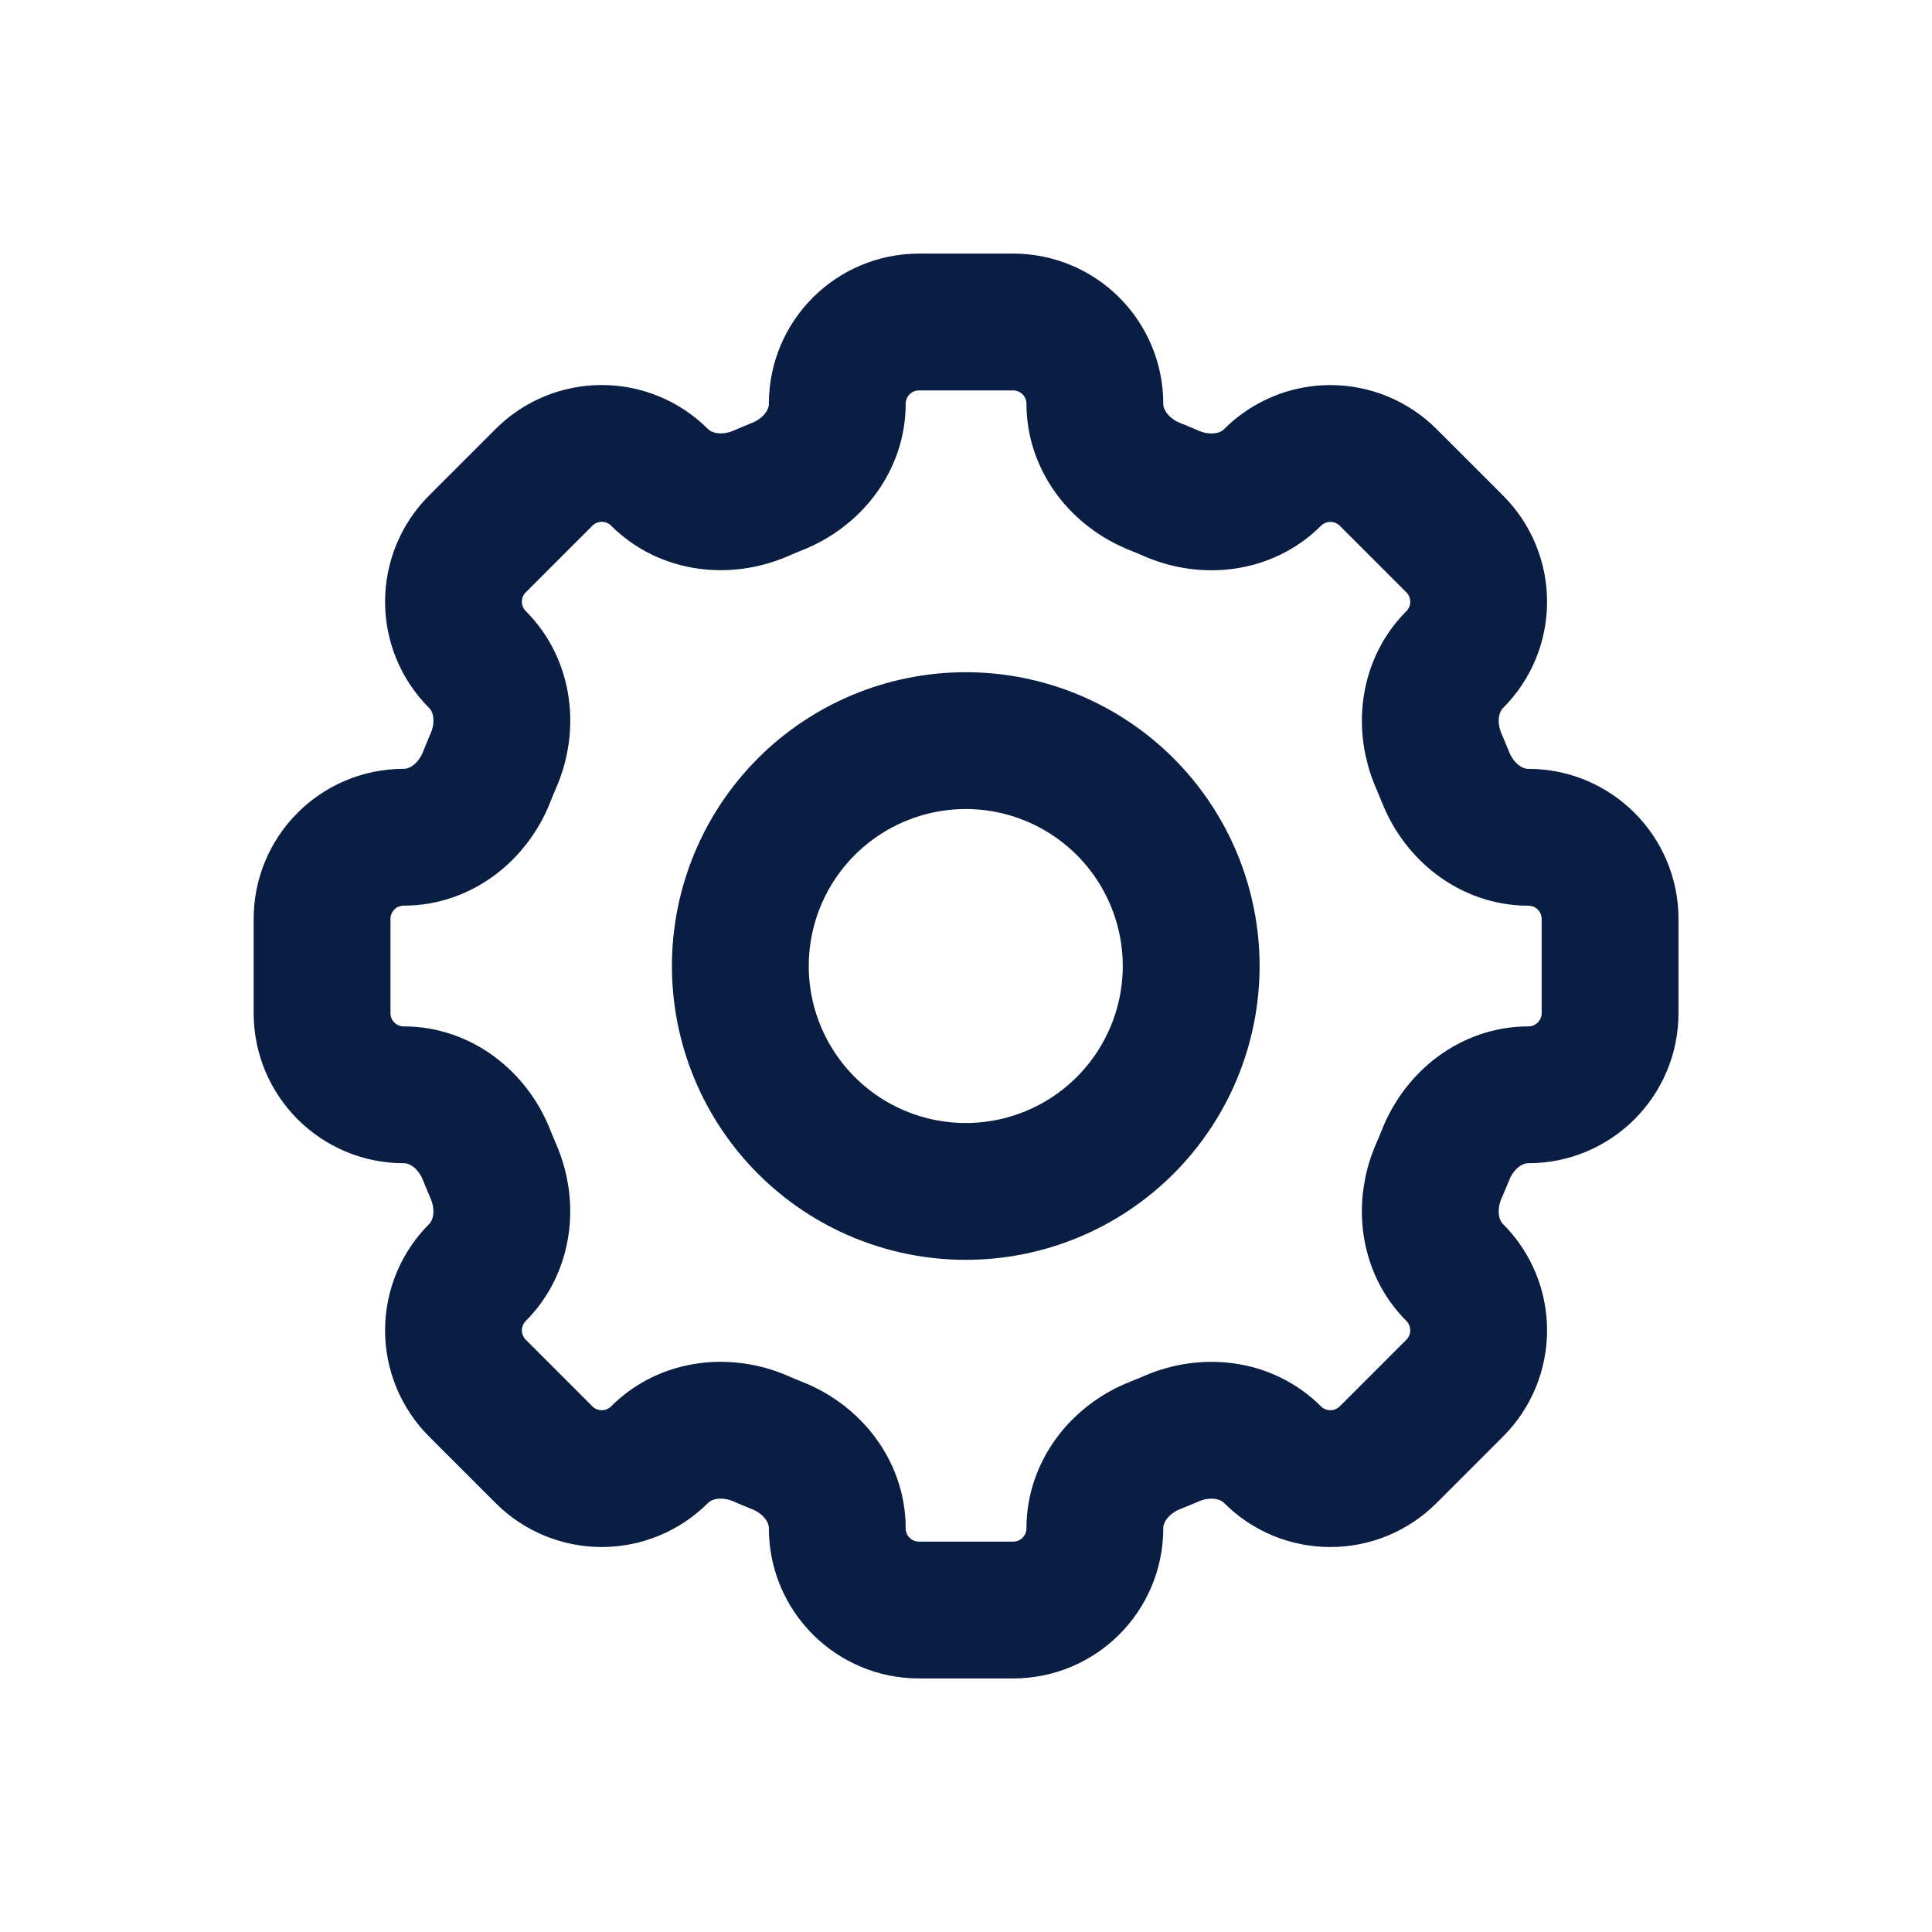
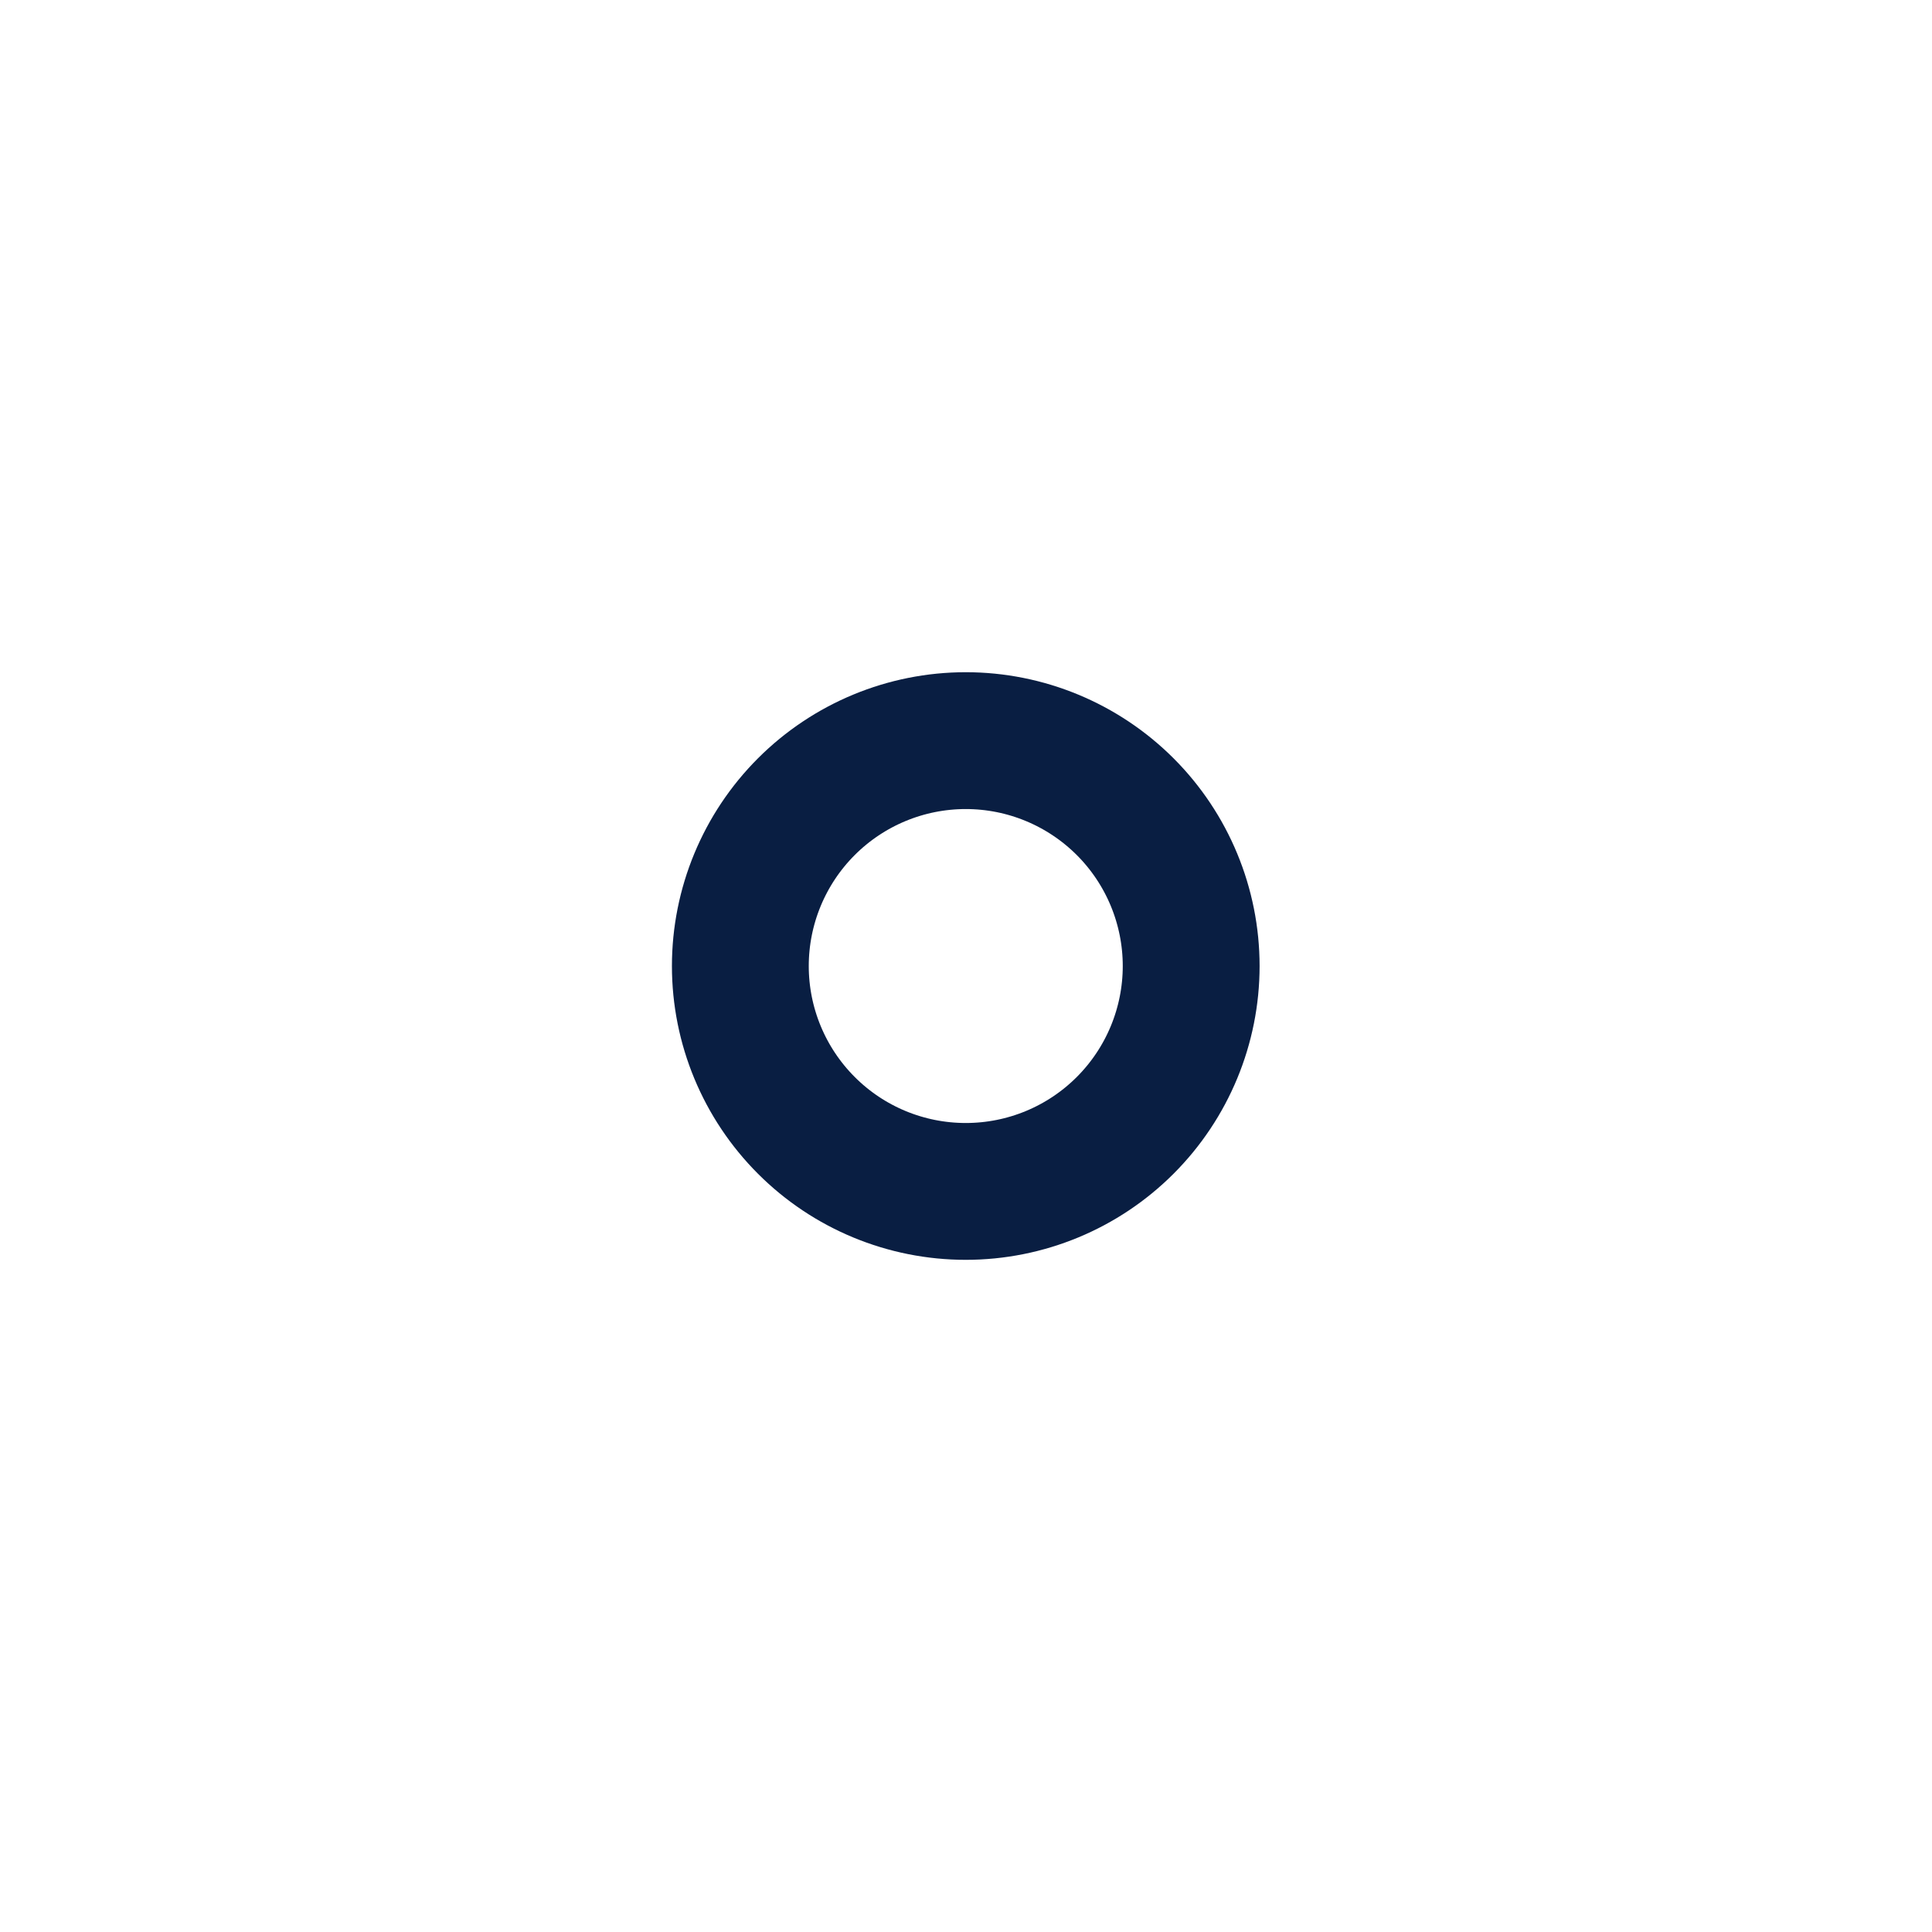
<svg xmlns="http://www.w3.org/2000/svg" width="40" height="40" viewBox="0 0 40 40" fill="none">
-   <path d="M22.668 8.359C22.668 7.424 21.911 6.667 20.976 6.667H19.028C18.092 6.667 17.335 7.424 17.335 8.359C17.335 9.13 16.807 9.791 16.088 10.074C15.975 10.119 15.861 10.167 15.751 10.215C15.043 10.522 14.201 10.428 13.655 9.883C13.337 9.566 12.907 9.388 12.459 9.388C12.01 9.388 11.58 9.566 11.263 9.883L9.884 11.262C9.567 11.579 9.389 12.009 9.389 12.458C9.389 12.906 9.567 13.336 9.884 13.654C10.431 14.2 10.524 15.04 10.215 15.75C10.166 15.861 10.119 15.974 10.075 16.087C9.792 16.806 9.131 17.334 8.36 17.334C7.425 17.334 6.668 18.091 6.668 19.026V20.975C6.668 21.91 7.425 22.667 8.36 22.667C9.131 22.667 9.792 23.195 10.075 23.914C10.12 24.027 10.168 24.14 10.215 24.251C10.523 24.959 10.429 25.8 9.884 26.347C9.567 26.664 9.389 27.095 9.389 27.543C9.389 27.991 9.567 28.422 9.884 28.739L11.263 30.118C11.58 30.435 12.01 30.613 12.459 30.613C12.907 30.613 13.337 30.435 13.655 30.118C14.201 29.571 15.041 29.478 15.751 29.786C15.861 29.835 15.975 29.882 16.088 29.927C16.807 30.21 17.335 30.871 17.335 31.642C17.335 32.576 18.092 33.334 19.027 33.334H20.976C21.911 33.334 22.668 32.576 22.668 31.642C22.668 30.871 23.196 30.21 23.915 29.926C24.028 29.882 24.141 29.835 24.252 29.787C24.96 29.478 25.801 29.572 26.347 30.118C26.504 30.275 26.69 30.399 26.896 30.485C27.101 30.57 27.321 30.613 27.543 30.613C27.766 30.613 27.986 30.57 28.191 30.485C28.396 30.399 28.583 30.275 28.74 30.118L30.119 28.739C30.436 28.422 30.614 27.991 30.614 27.543C30.614 27.095 30.436 26.664 30.119 26.347C29.572 25.8 29.479 24.96 29.787 24.251C29.836 24.14 29.883 24.027 29.928 23.914C30.211 23.195 30.872 22.667 31.643 22.667C32.577 22.667 33.335 21.91 33.335 20.975V19.027C33.335 18.092 32.577 17.335 31.643 17.335C30.872 17.335 30.211 16.807 29.927 16.088C29.882 15.975 29.835 15.863 29.787 15.751C29.48 15.043 29.573 14.202 30.119 13.655C30.436 13.338 30.614 12.908 30.614 12.459C30.614 12.011 30.436 11.58 30.119 11.263L28.74 9.884C28.423 9.567 27.992 9.389 27.544 9.389C27.095 9.389 26.665 9.567 26.348 9.884C25.801 10.431 24.961 10.524 24.252 10.216C24.14 10.167 24.028 10.12 23.915 10.075C23.196 9.791 22.668 9.128 22.668 8.359Z" stroke="#091E42" stroke-width="2.833" />
  <path d="M24.662 20.001C24.662 21.238 24.17 22.425 23.295 23.3C22.419 24.176 21.233 24.667 19.995 24.667C18.757 24.667 17.57 24.176 16.695 23.3C15.82 22.425 15.328 21.238 15.328 20.001C15.328 18.763 15.82 17.576 16.695 16.701C17.57 15.826 18.757 15.334 19.995 15.334C21.233 15.334 22.419 15.826 23.295 16.701C24.17 17.576 24.662 18.763 24.662 20.001Z" stroke="#091E42" stroke-width="2.833" />
</svg>